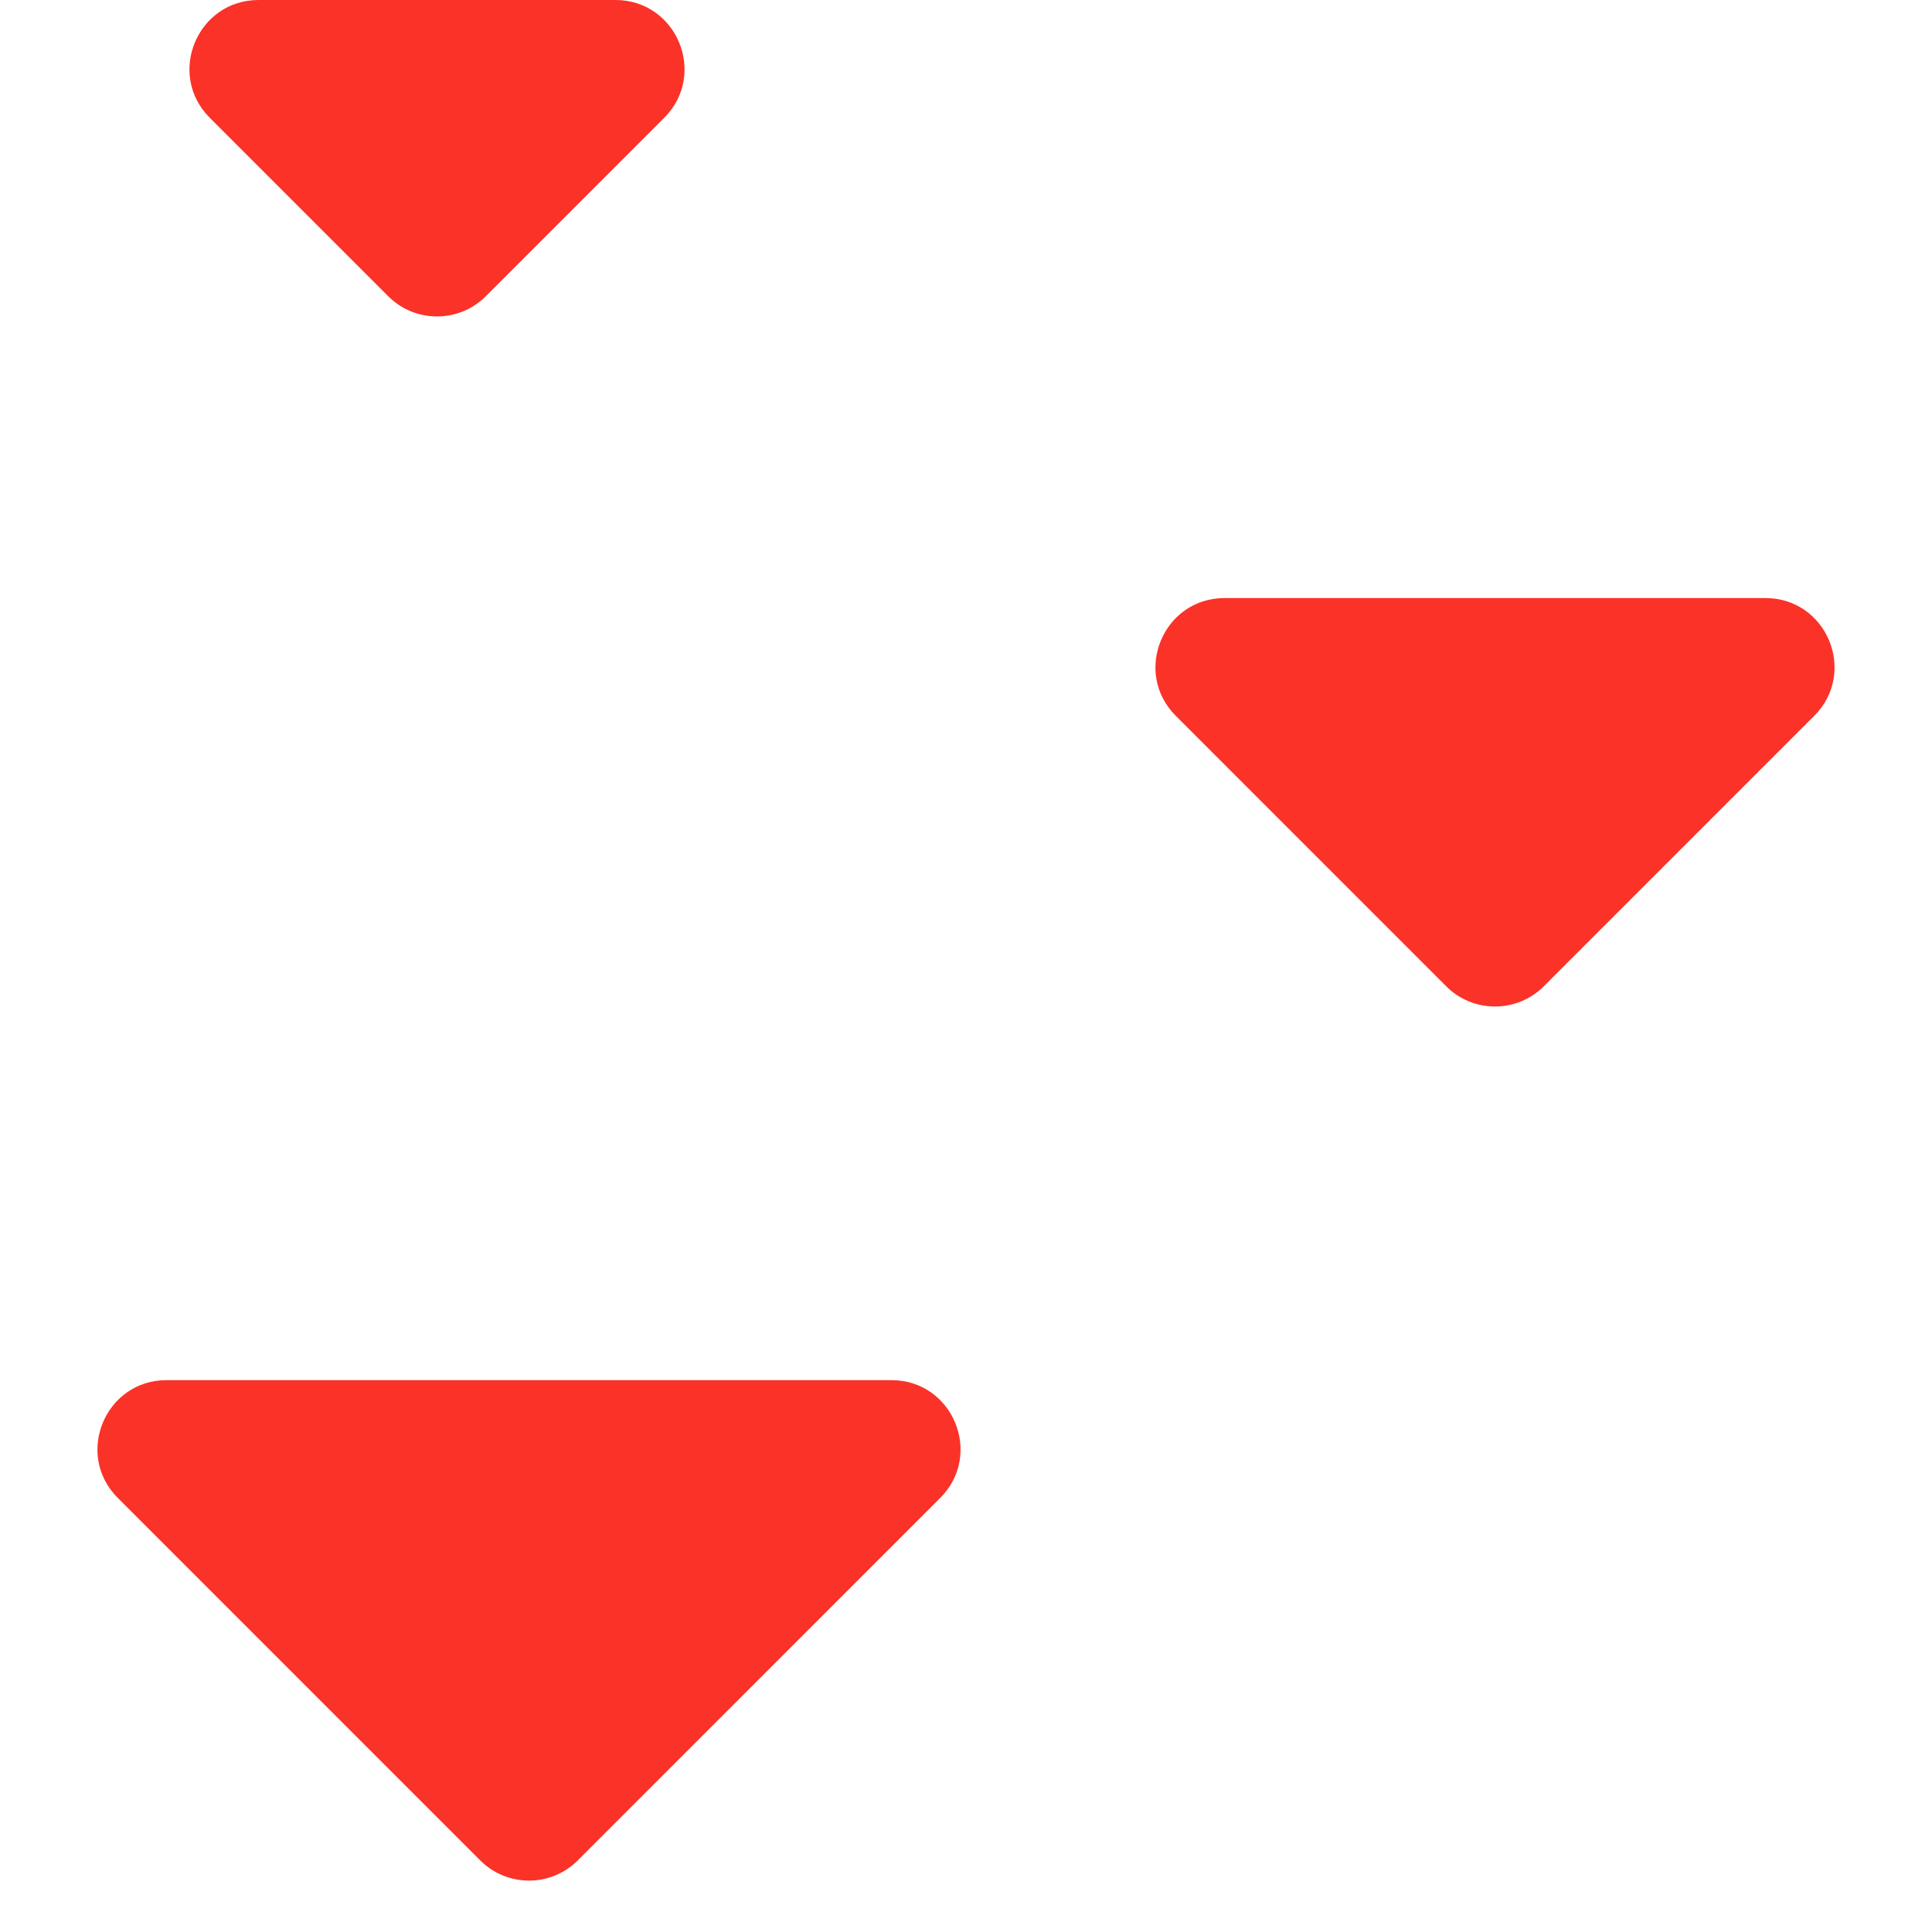
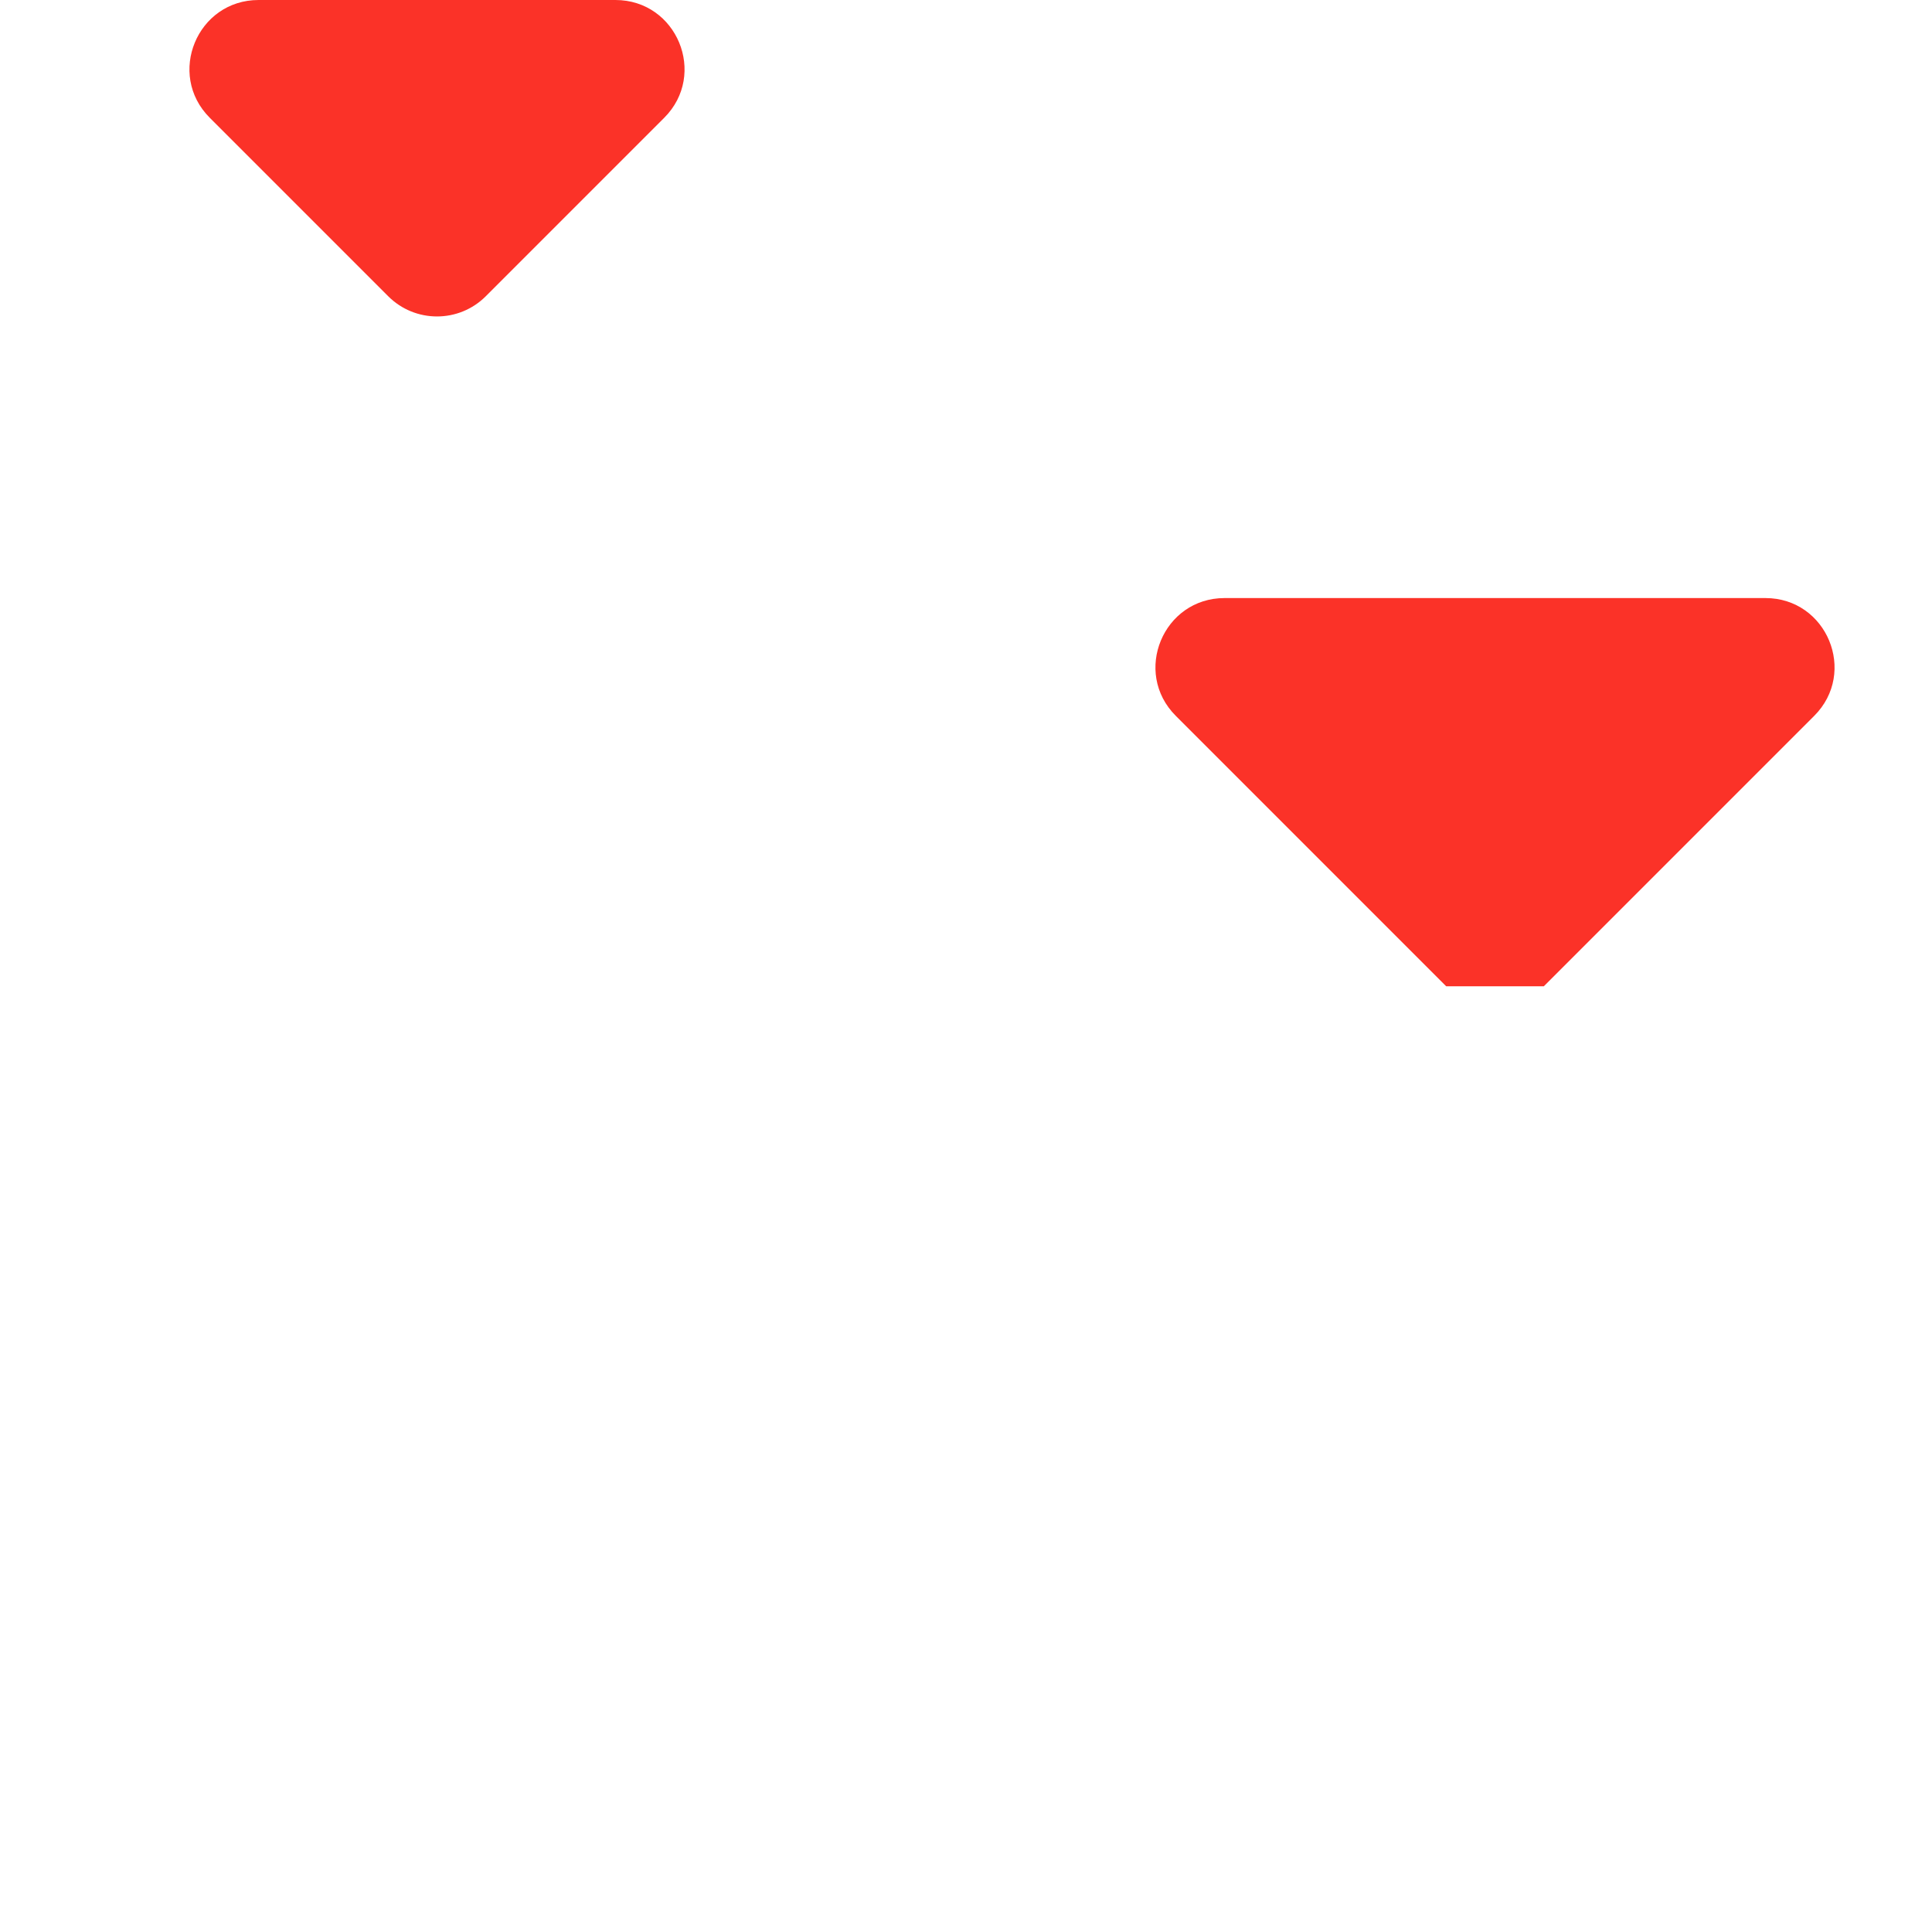
<svg xmlns="http://www.w3.org/2000/svg" width="84" height="83" viewBox="0 0 84 83" fill="none">
  <path d="M16.879 12.879L9.121 5.121C7.231 3.231 8.57 0 11.243 0H26.757C29.43 0 30.769 3.231 28.879 5.121L21.121 12.879C19.95 14.05 18.05 14.05 16.879 12.879Z" fill="#FB3228" />
-   <path d="M62.879 42.879L51.121 31.121C49.231 29.231 50.57 26 53.243 26H76.757C79.43 26 80.769 29.231 78.879 31.121L67.121 42.879C65.95 44.05 64.05 44.05 62.879 42.879Z" fill="#FB3228" />
-   <path d="M20.879 80.879L5.121 65.121C3.231 63.231 4.57 60 7.243 60H38.757C41.43 60 42.769 63.231 40.879 65.121L25.121 80.879C23.95 82.05 22.05 82.05 20.879 80.879Z" fill="#FB3228" />
+   <path d="M62.879 42.879L51.121 31.121C49.231 29.231 50.57 26 53.243 26H76.757C79.43 26 80.769 29.231 78.879 31.121L67.121 42.879Z" fill="#FB3228" />
</svg>